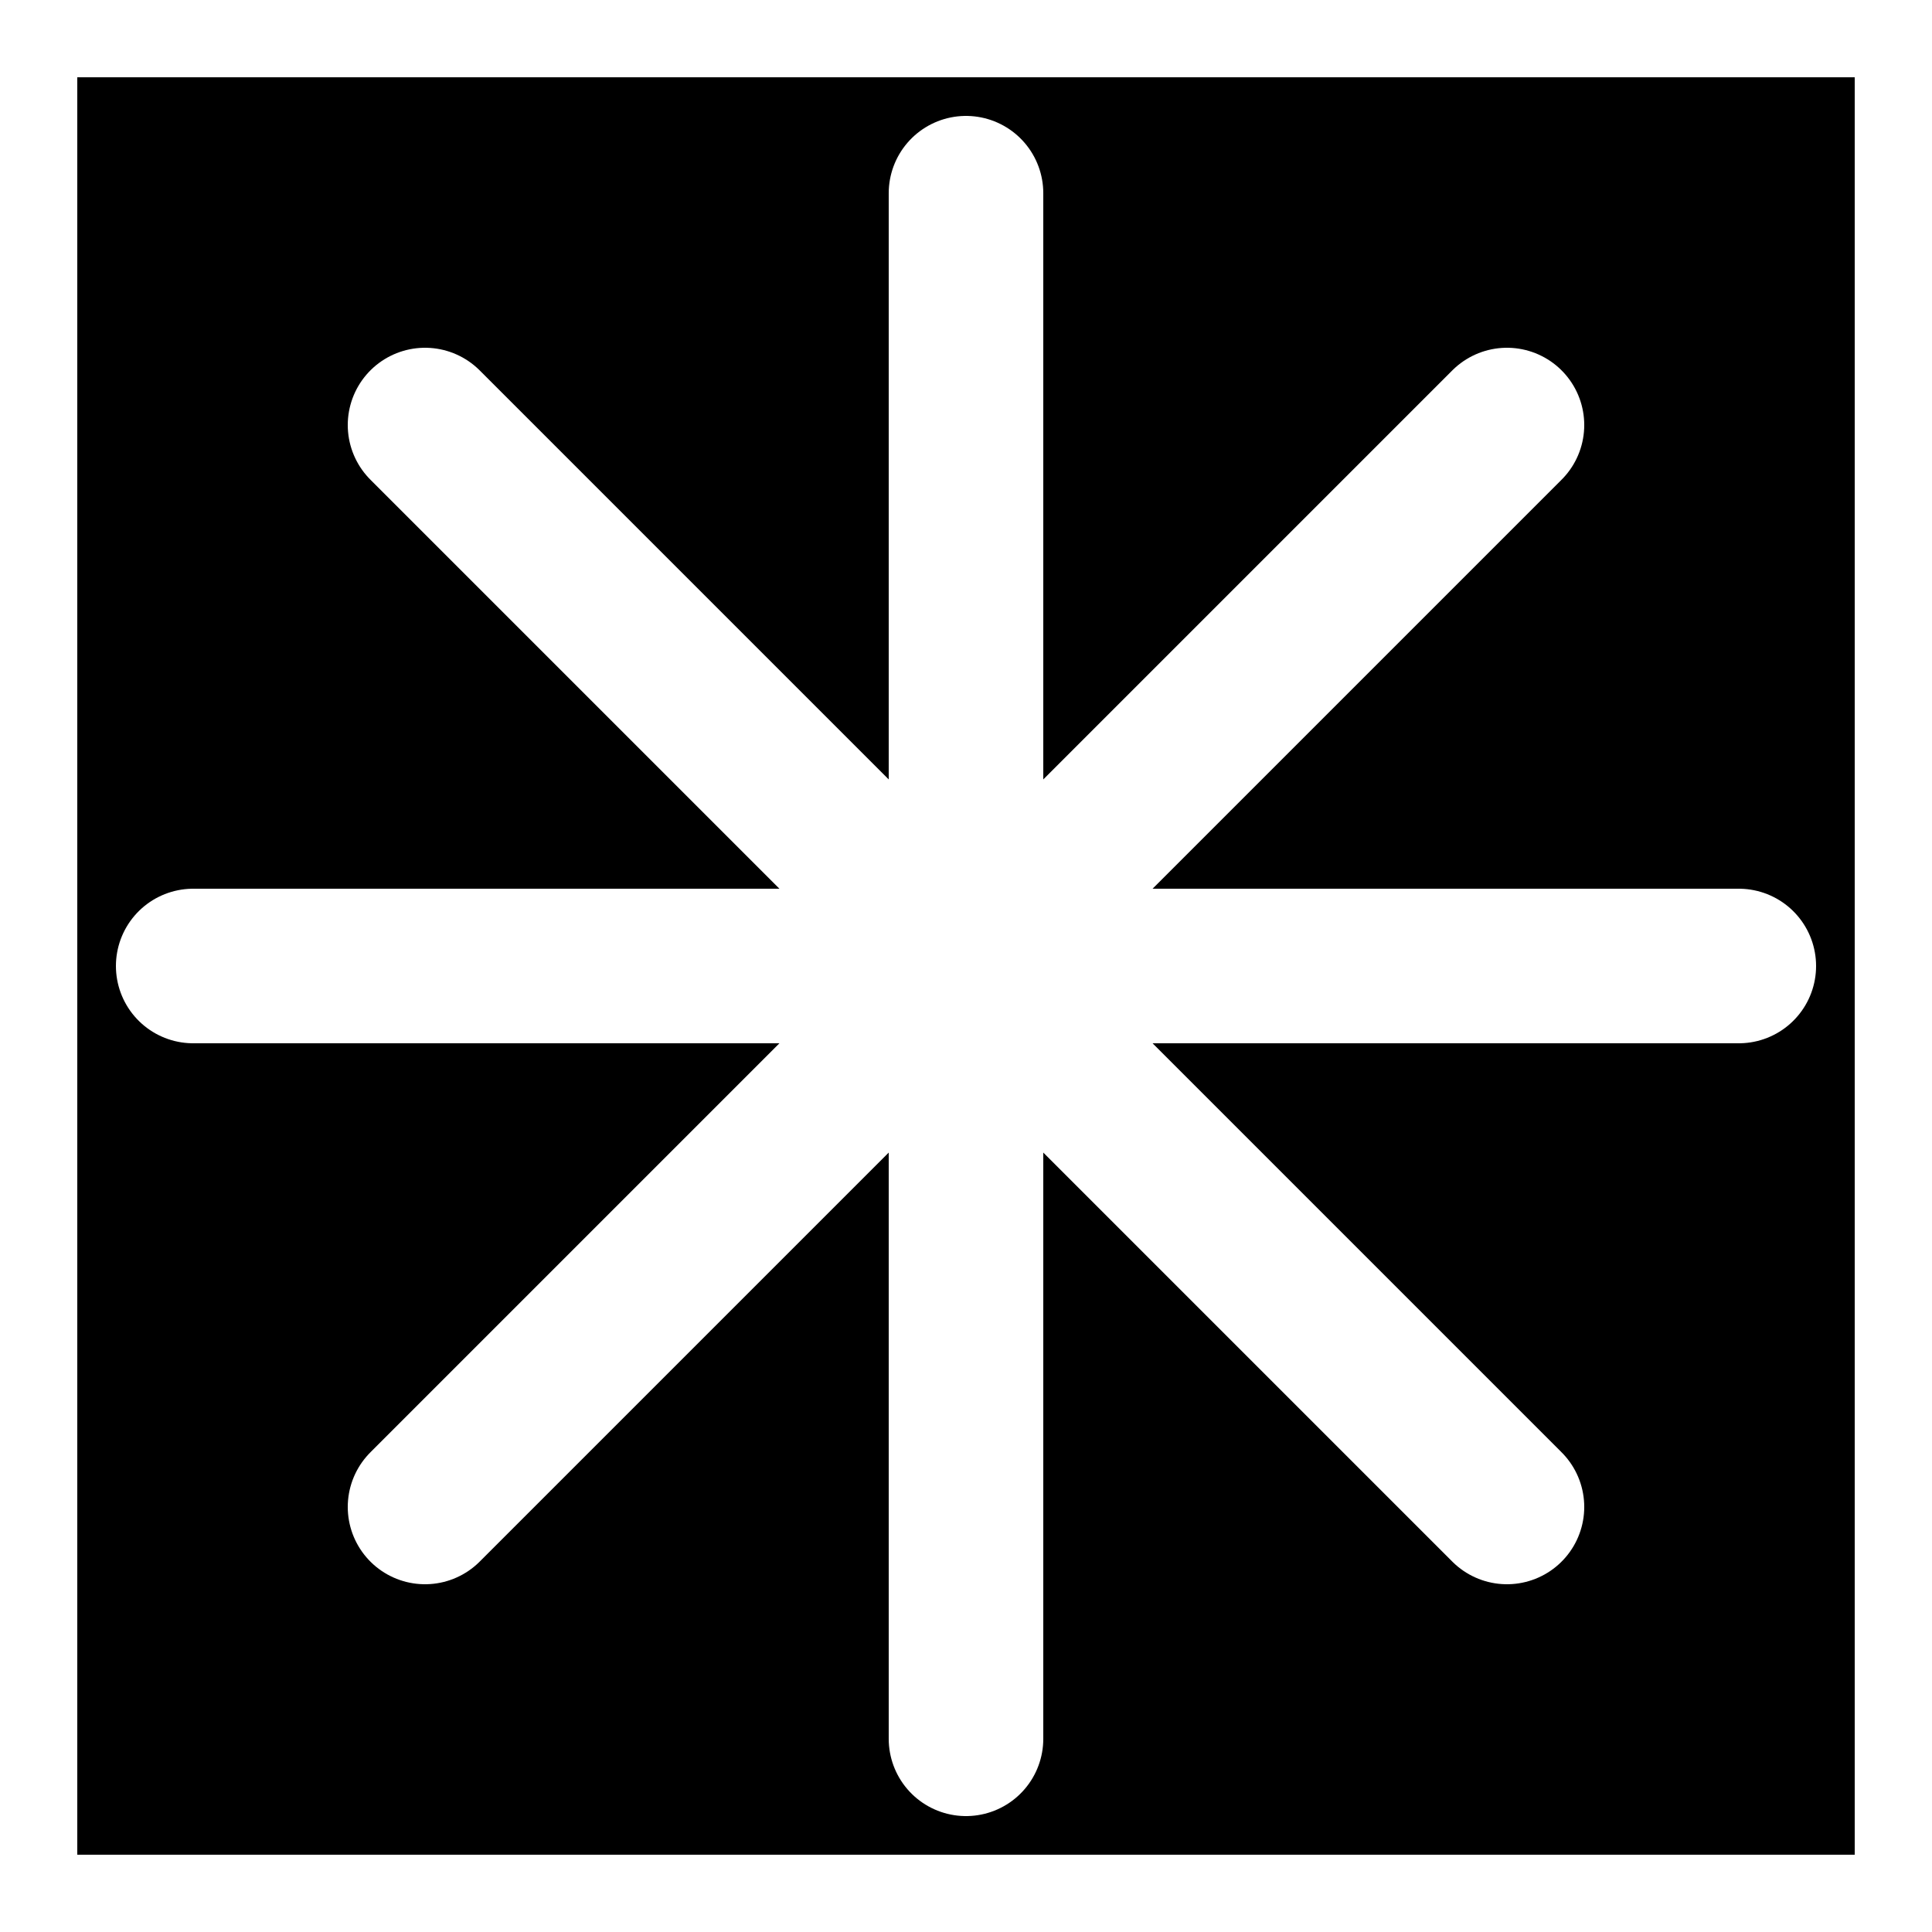
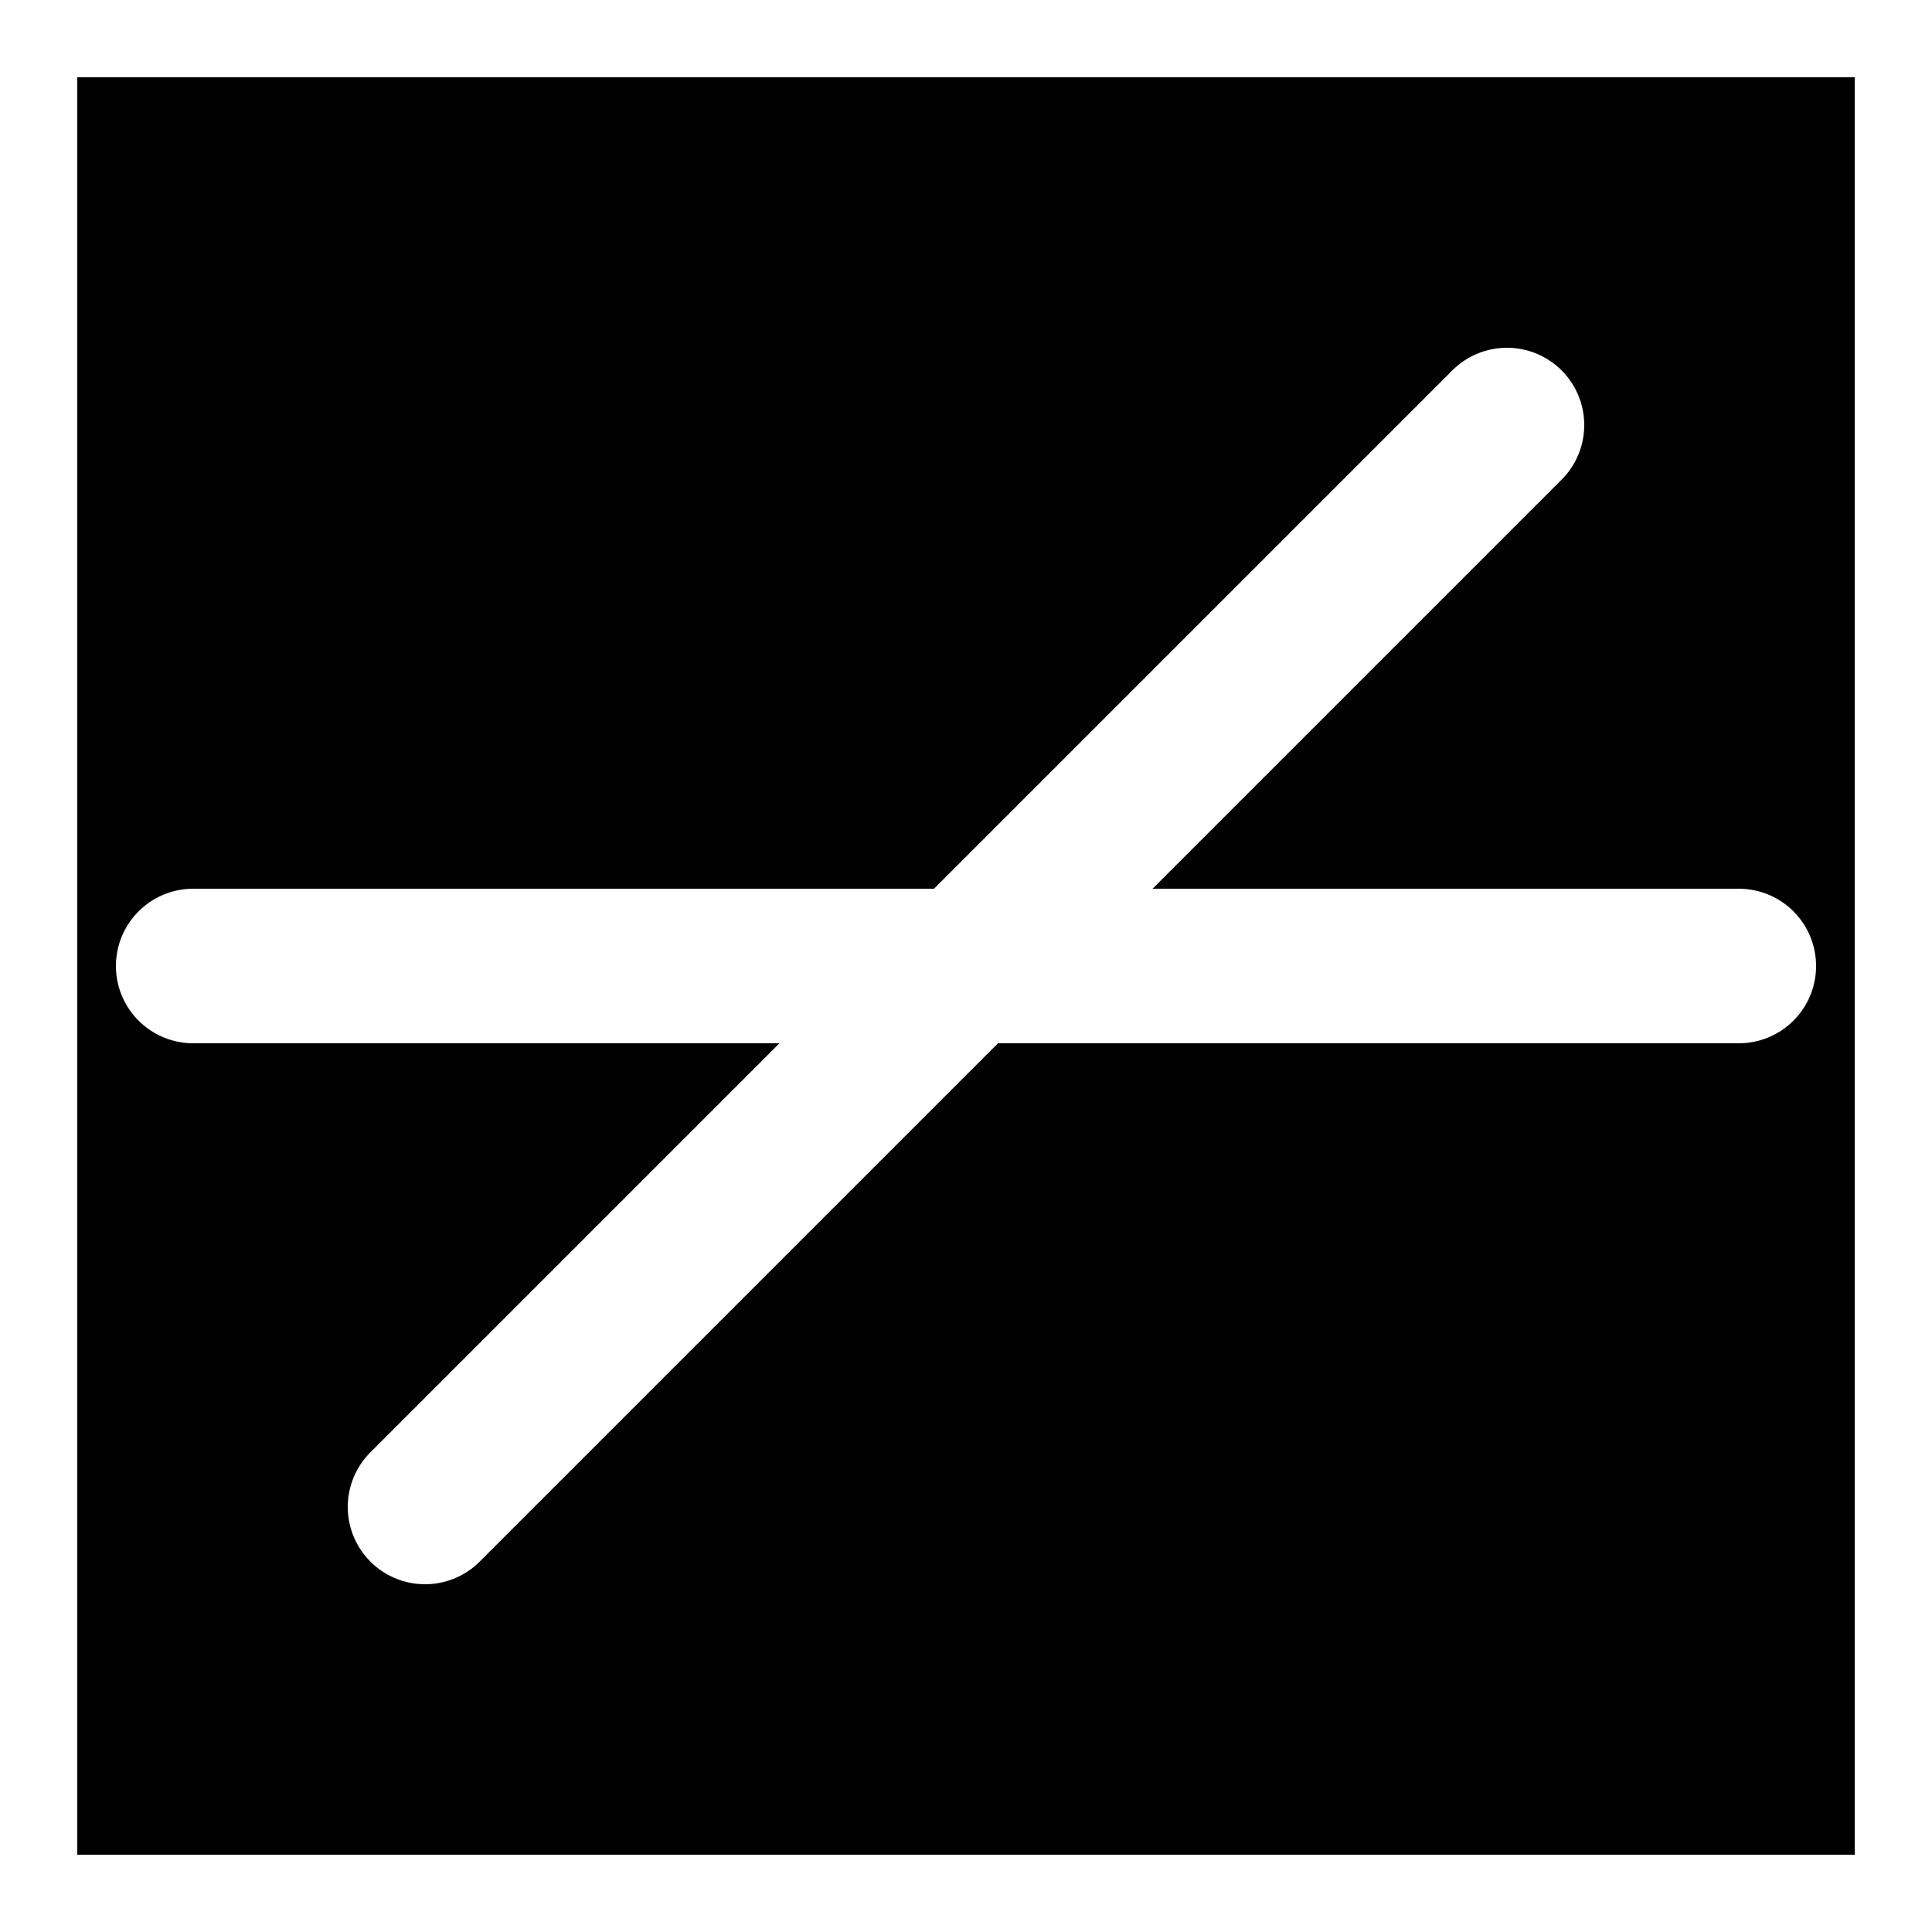
<svg xmlns="http://www.w3.org/2000/svg" viewBox="0 0 100 100" fill="none" stroke="white" stroke-width="8" stroke-linecap="round">
  <rect x="0" y="0" width="100" height="100" fill="#808080" stroke="none" />
  <rect width="100" height="100" fill="black" />
  <g transform="translate(50, 50)" stroke="white">
-     <line x1="0" y1="-40" x2="0" y2="40" />
    <line x1="-40" y1="0" x2="40" y2="0" />
-     <line x1="-28" y1="-28" x2="28" y2="28" />
    <line x1="28" y1="-28" x2="-28" y2="28" />
  </g>
</svg>